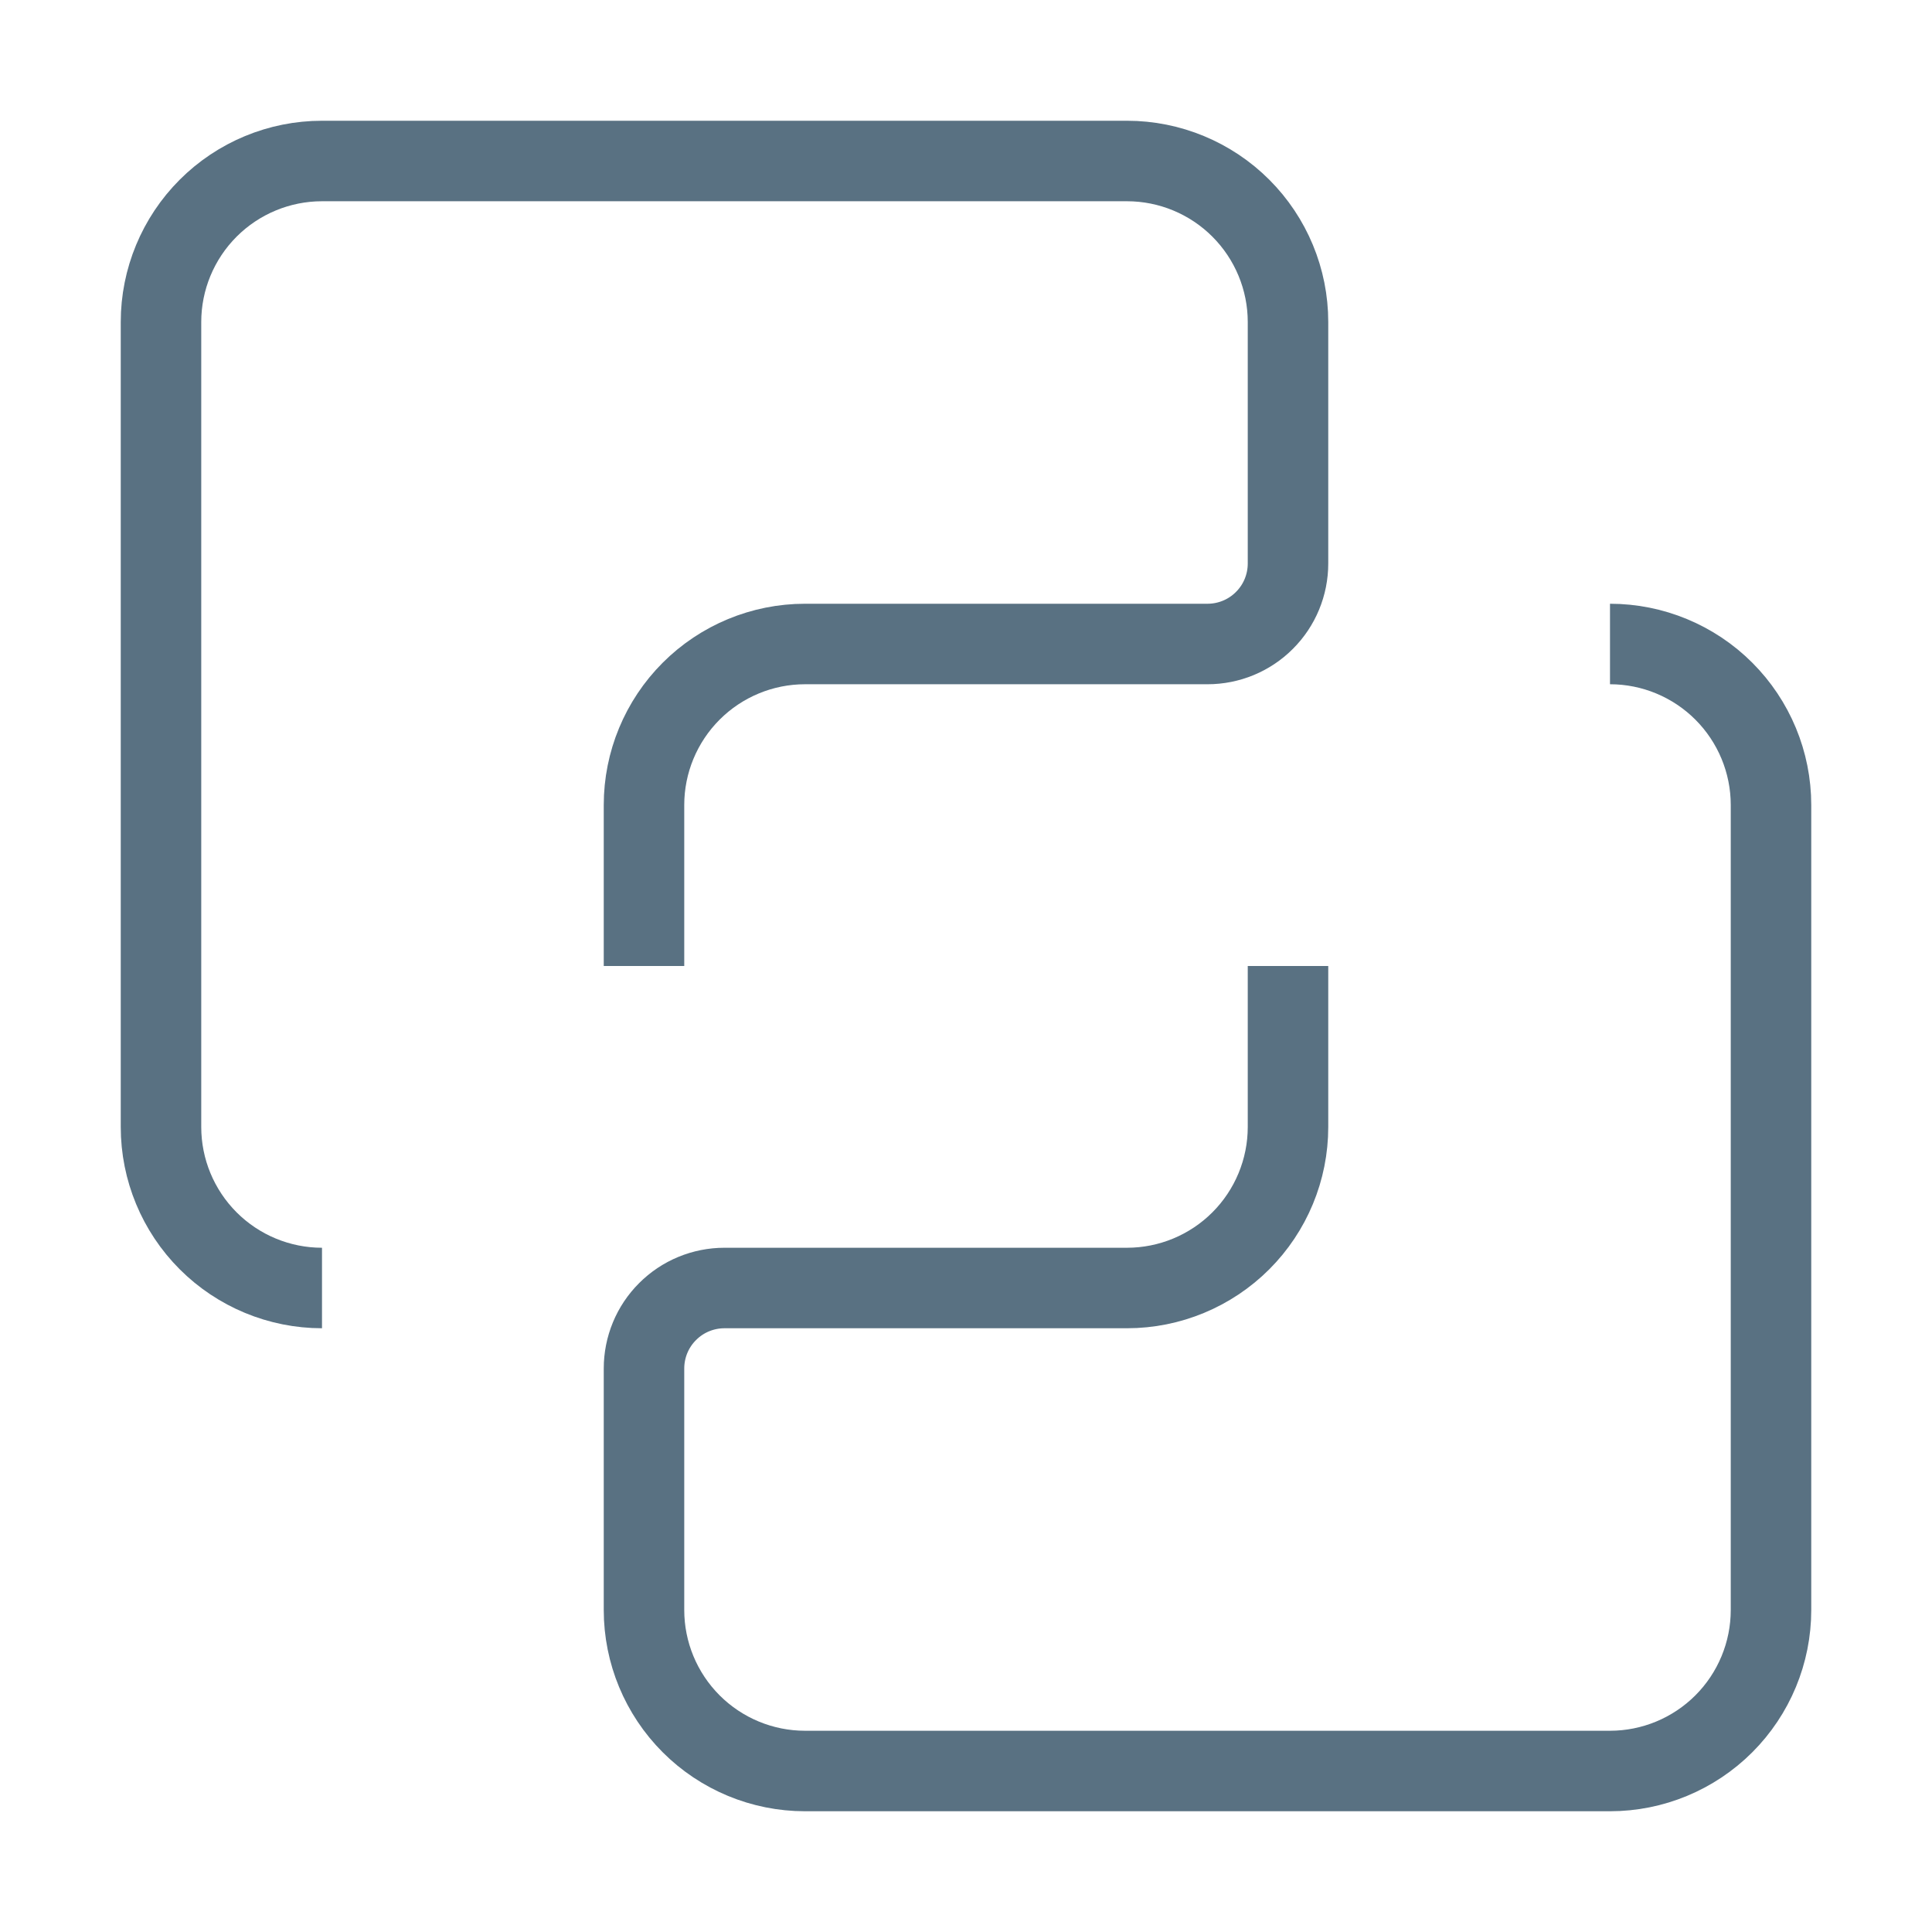
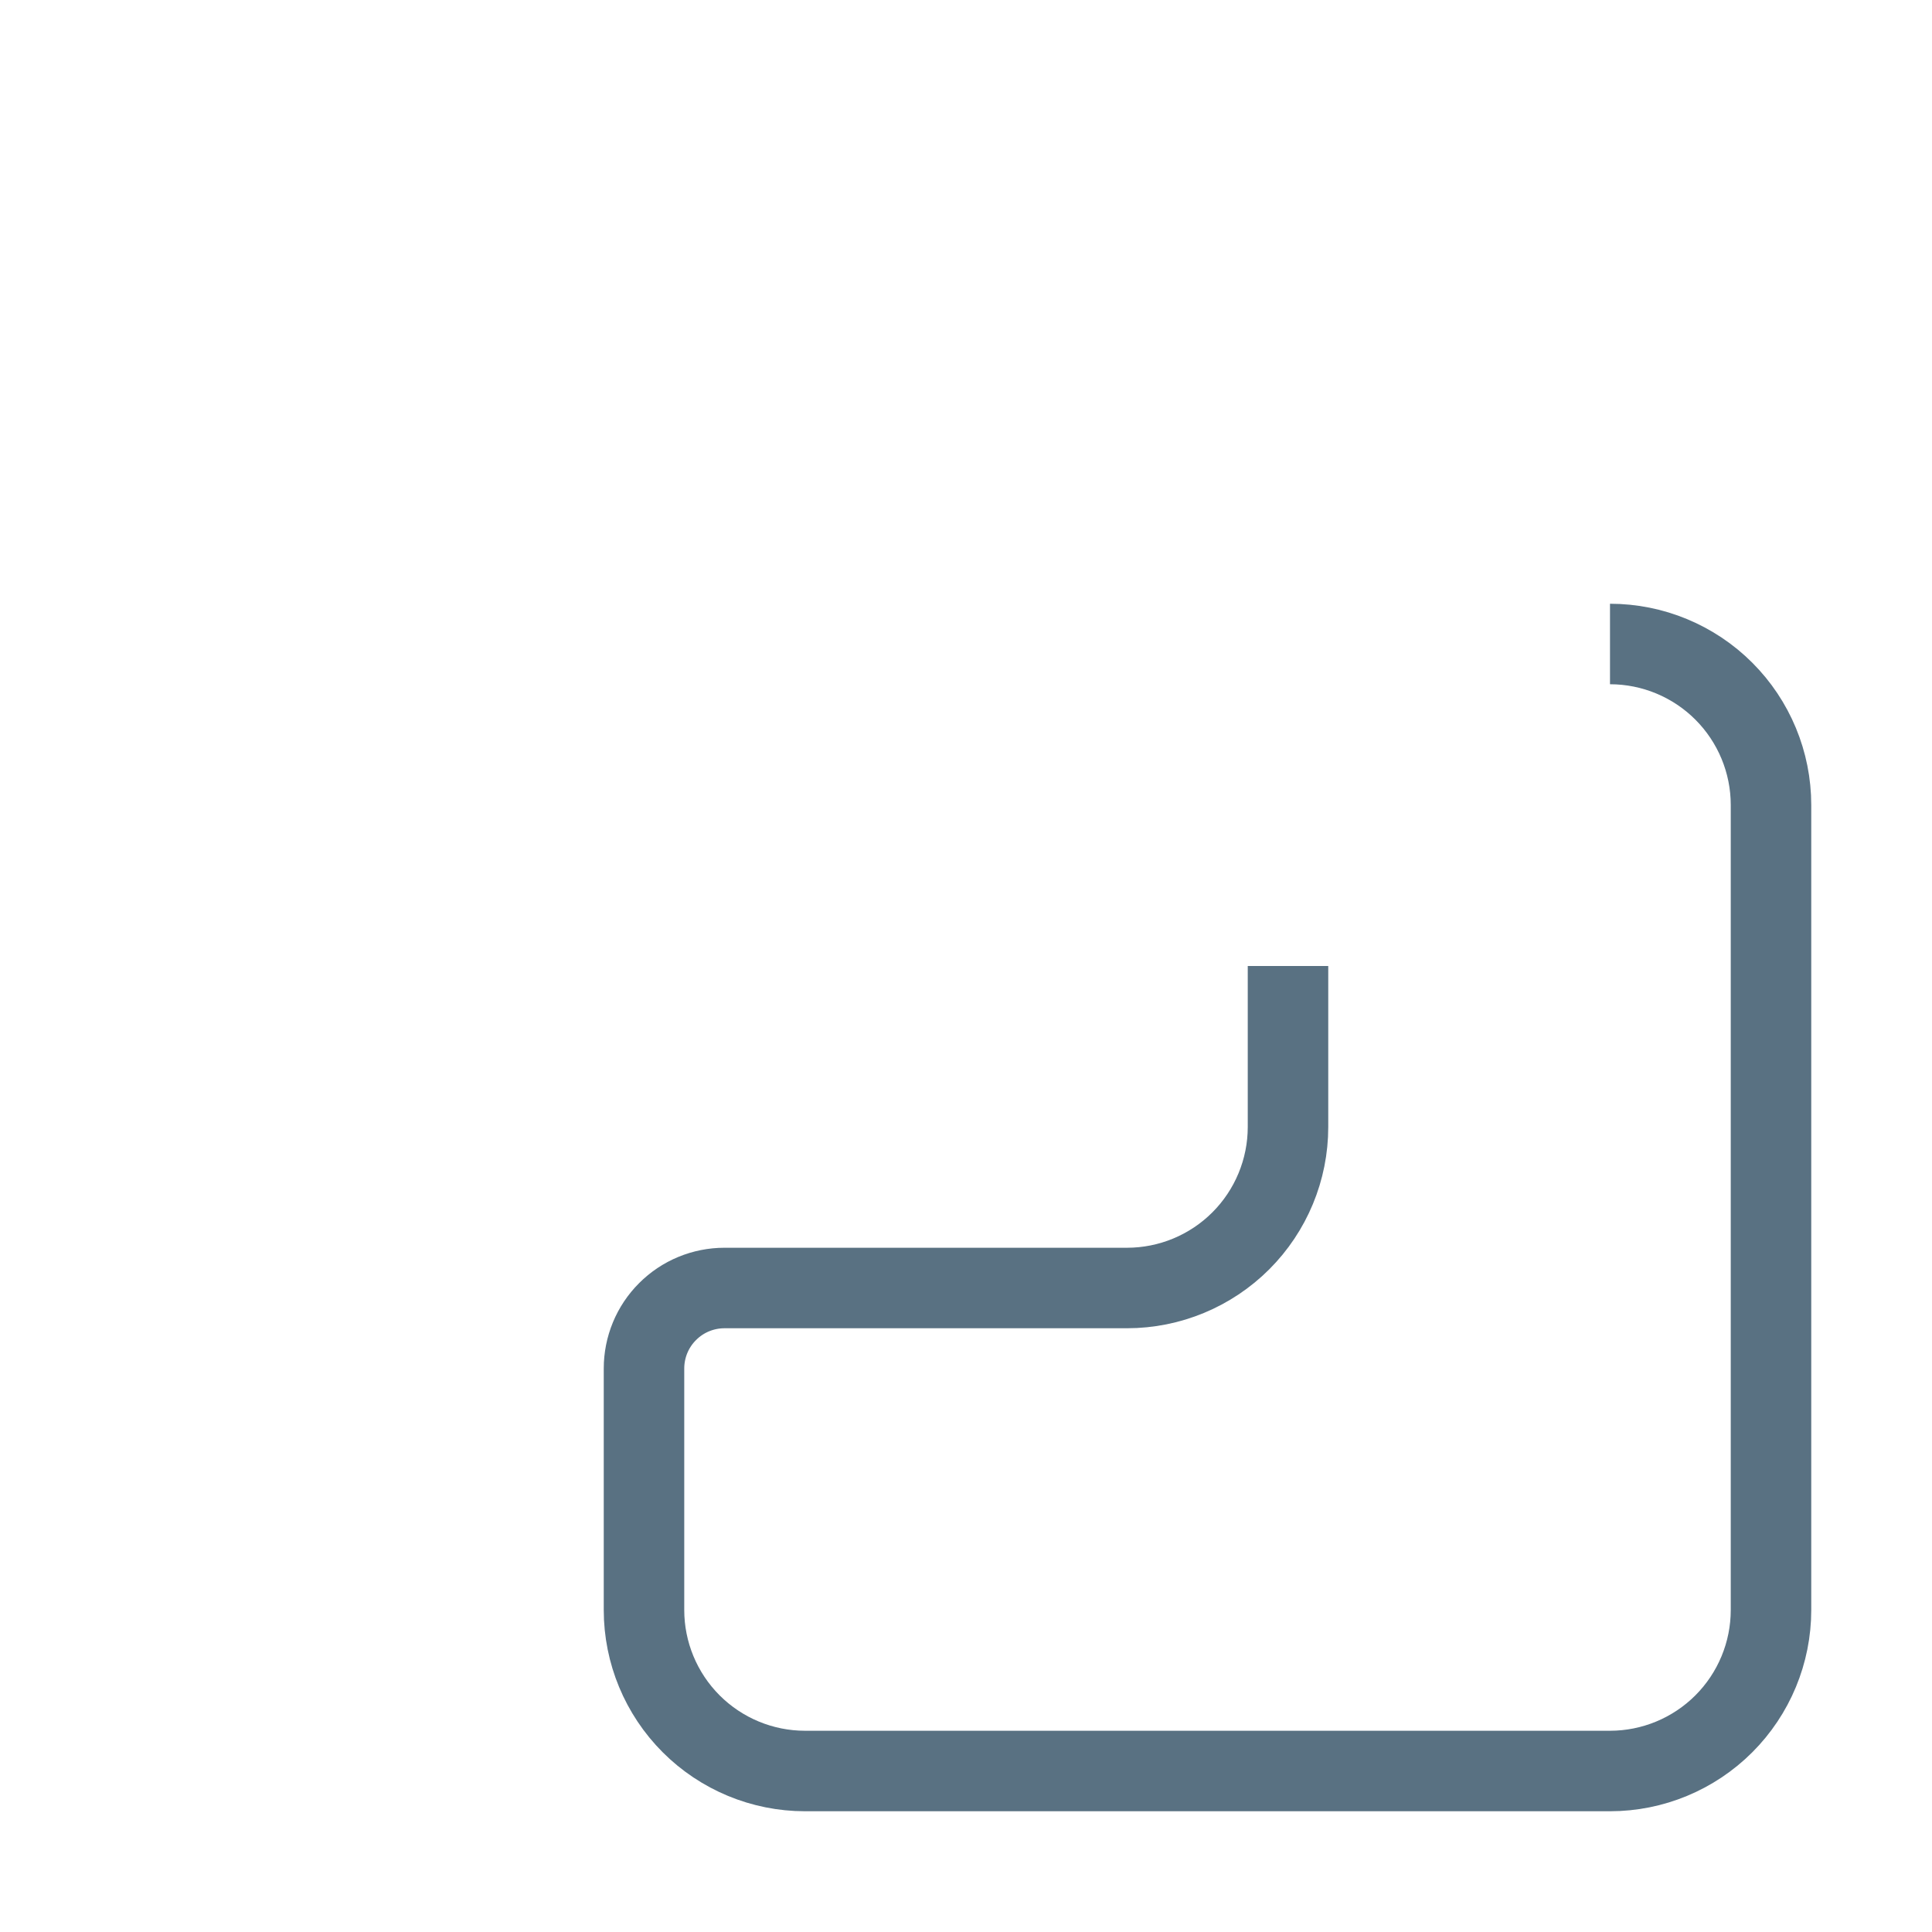
<svg xmlns="http://www.w3.org/2000/svg" width="24" height="24" viewBox="0 0 24 24" fill="none">
  <path d="M16 12V14C16 14.53 15.789 15.039 15.414 15.414C15.039 15.789 14.53 16 14 16H9C8.735 16 8.48 16.105 8.293 16.293C8.105 16.48 8 16.735 8 17V20C8 20.53 8.211 21.039 8.586 21.414C8.961 21.789 9.47 22 10 22H20C20.53 22 21.039 21.789 21.414 21.414C21.789 21.039 22 20.53 22 20V10C22 9.47 21.789 8.961 21.414 8.586C21.039 8.211 20.53 8 20 8" stroke="#597182" strokeWidth="1.4" strokeLinecap="round" strokeLinejoin="round" />
-   <path d="M4 16C3.47 16 2.961 15.789 2.586 15.414C2.211 15.039 2 14.53 2 14V4C2 3.47 2.211 2.961 2.586 2.586C2.961 2.211 3.47 2 4 2H14C14.53 2 15.039 2.211 15.414 2.586C15.789 2.961 16 3.47 16 4V7C16 7.265 15.895 7.52 15.707 7.707C15.52 7.895 15.265 8 15 8H10C9.47 8 8.961 8.211 8.586 8.586C8.211 8.961 8 9.47 8 10V12" stroke="#597182" strokeWidth="1.4" strokeLinecap="round" strokeLinejoin="round" />
</svg>